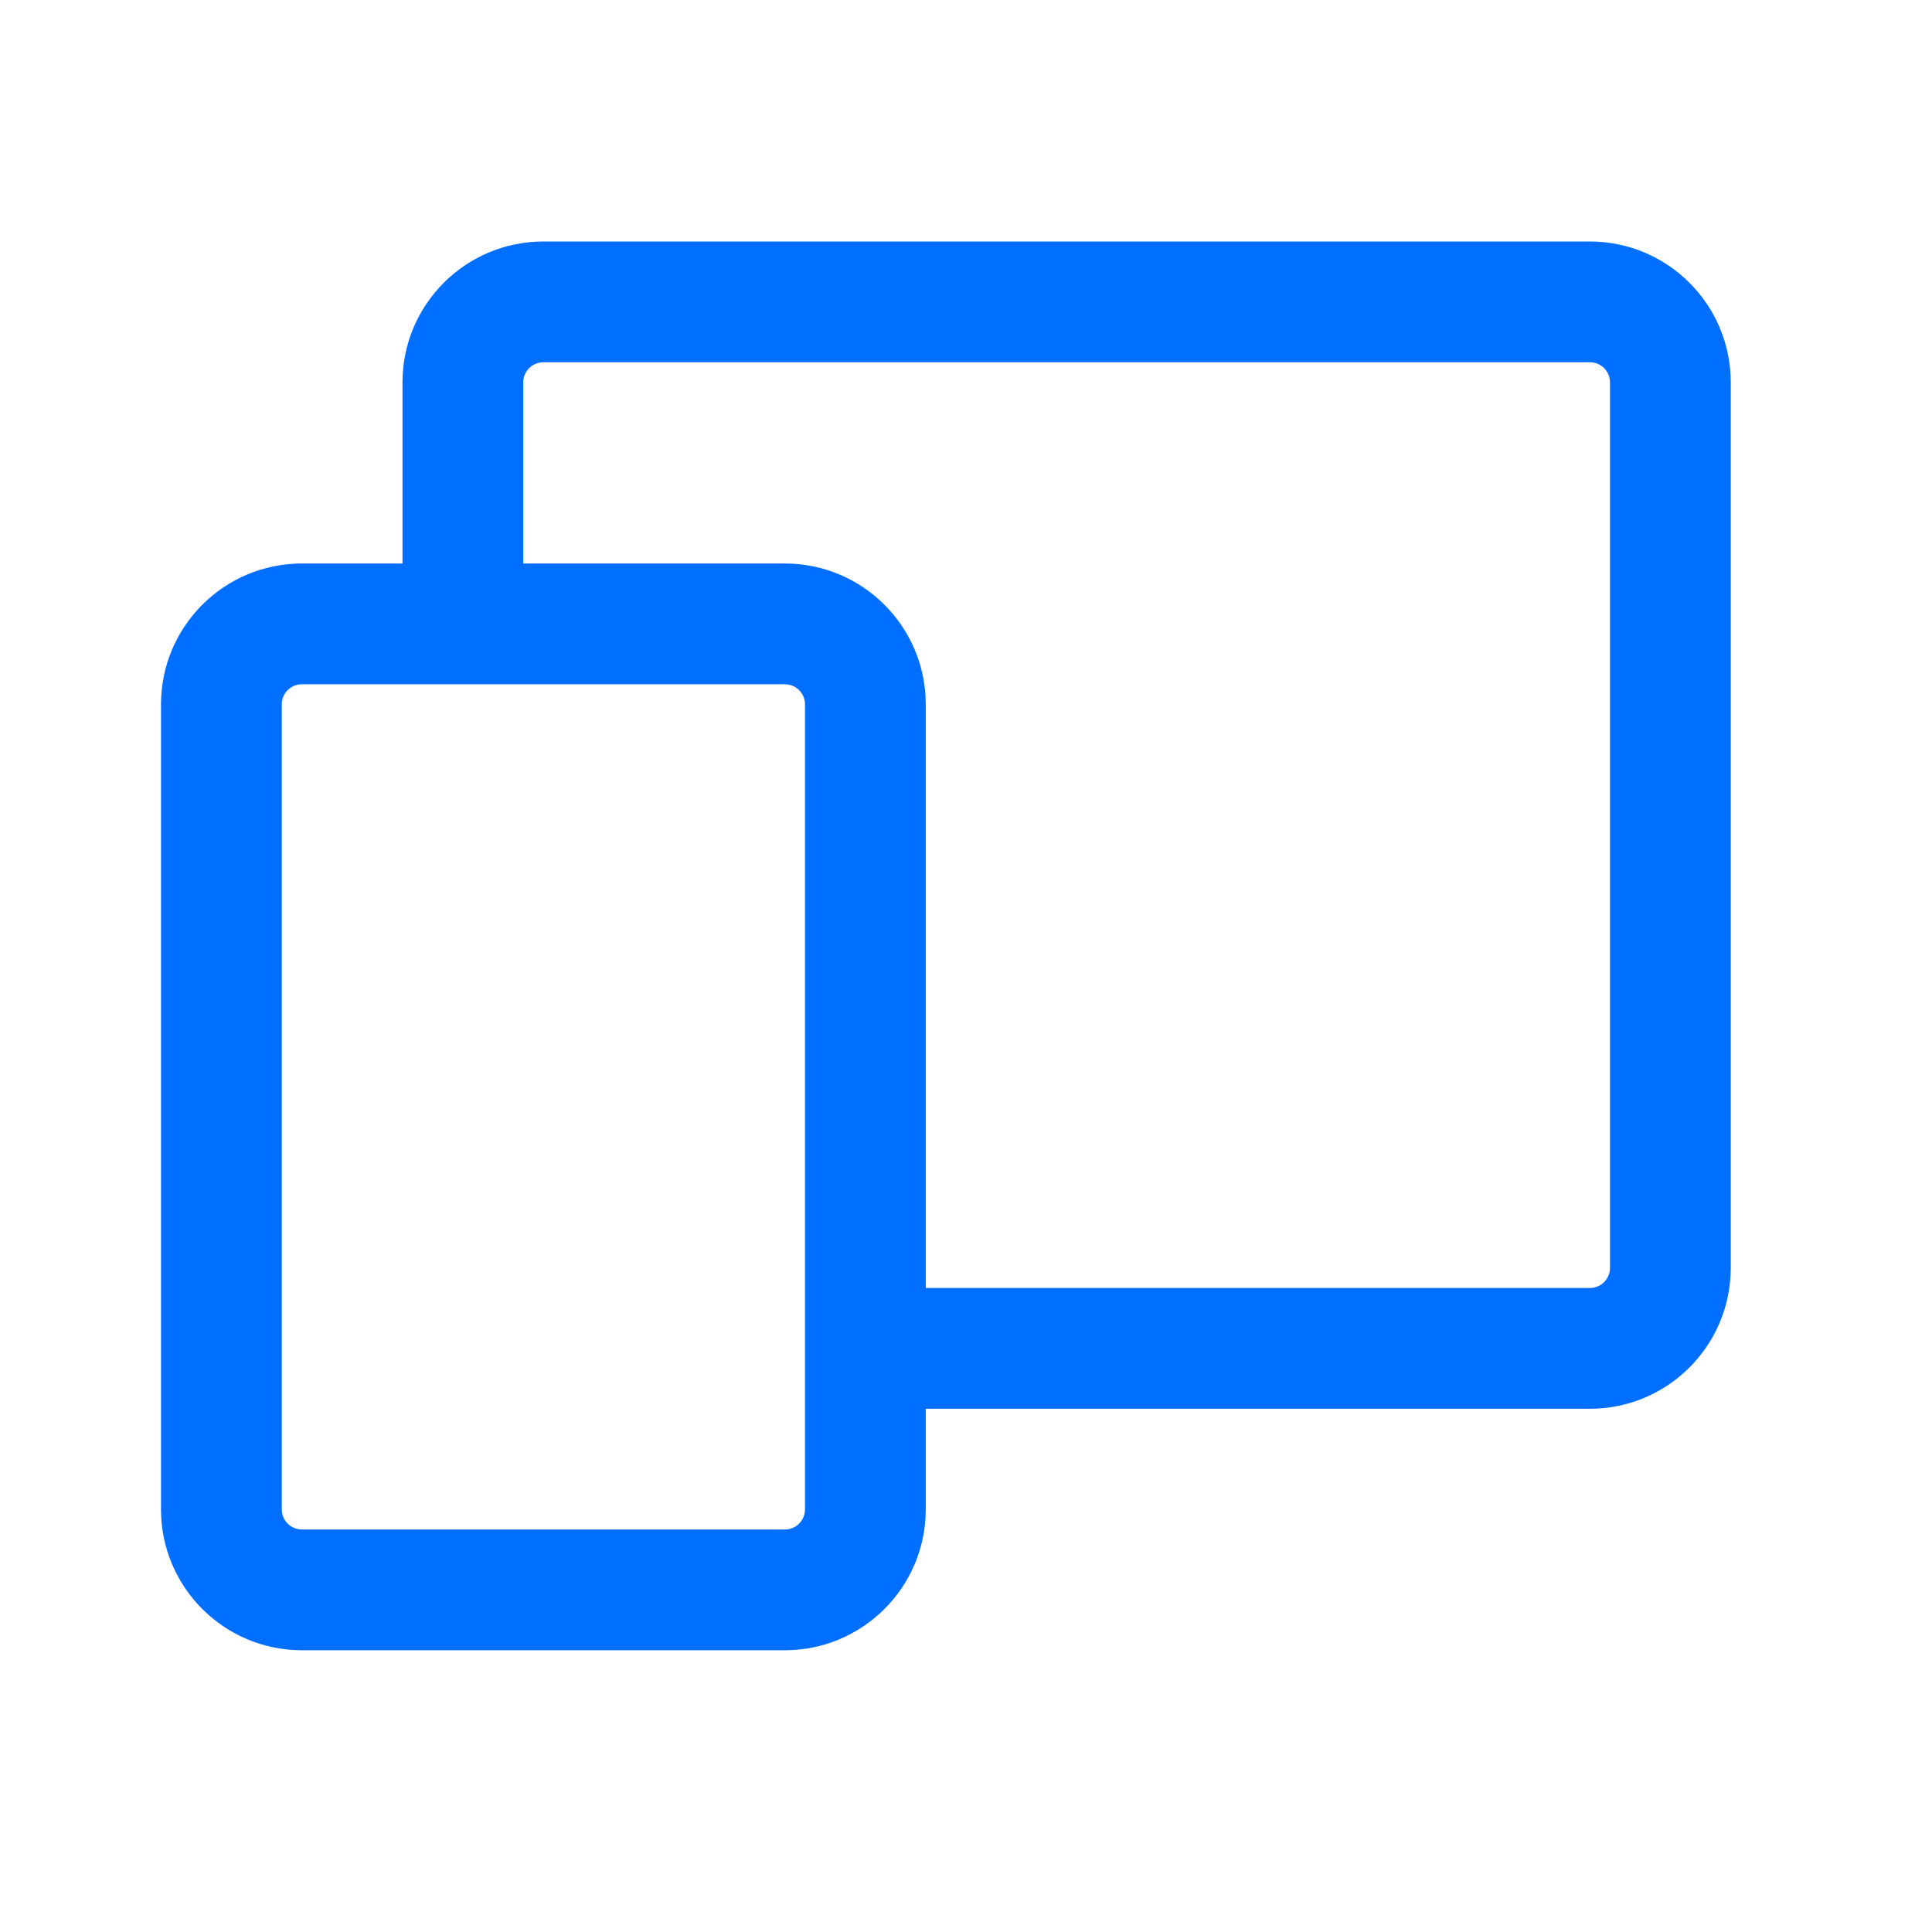
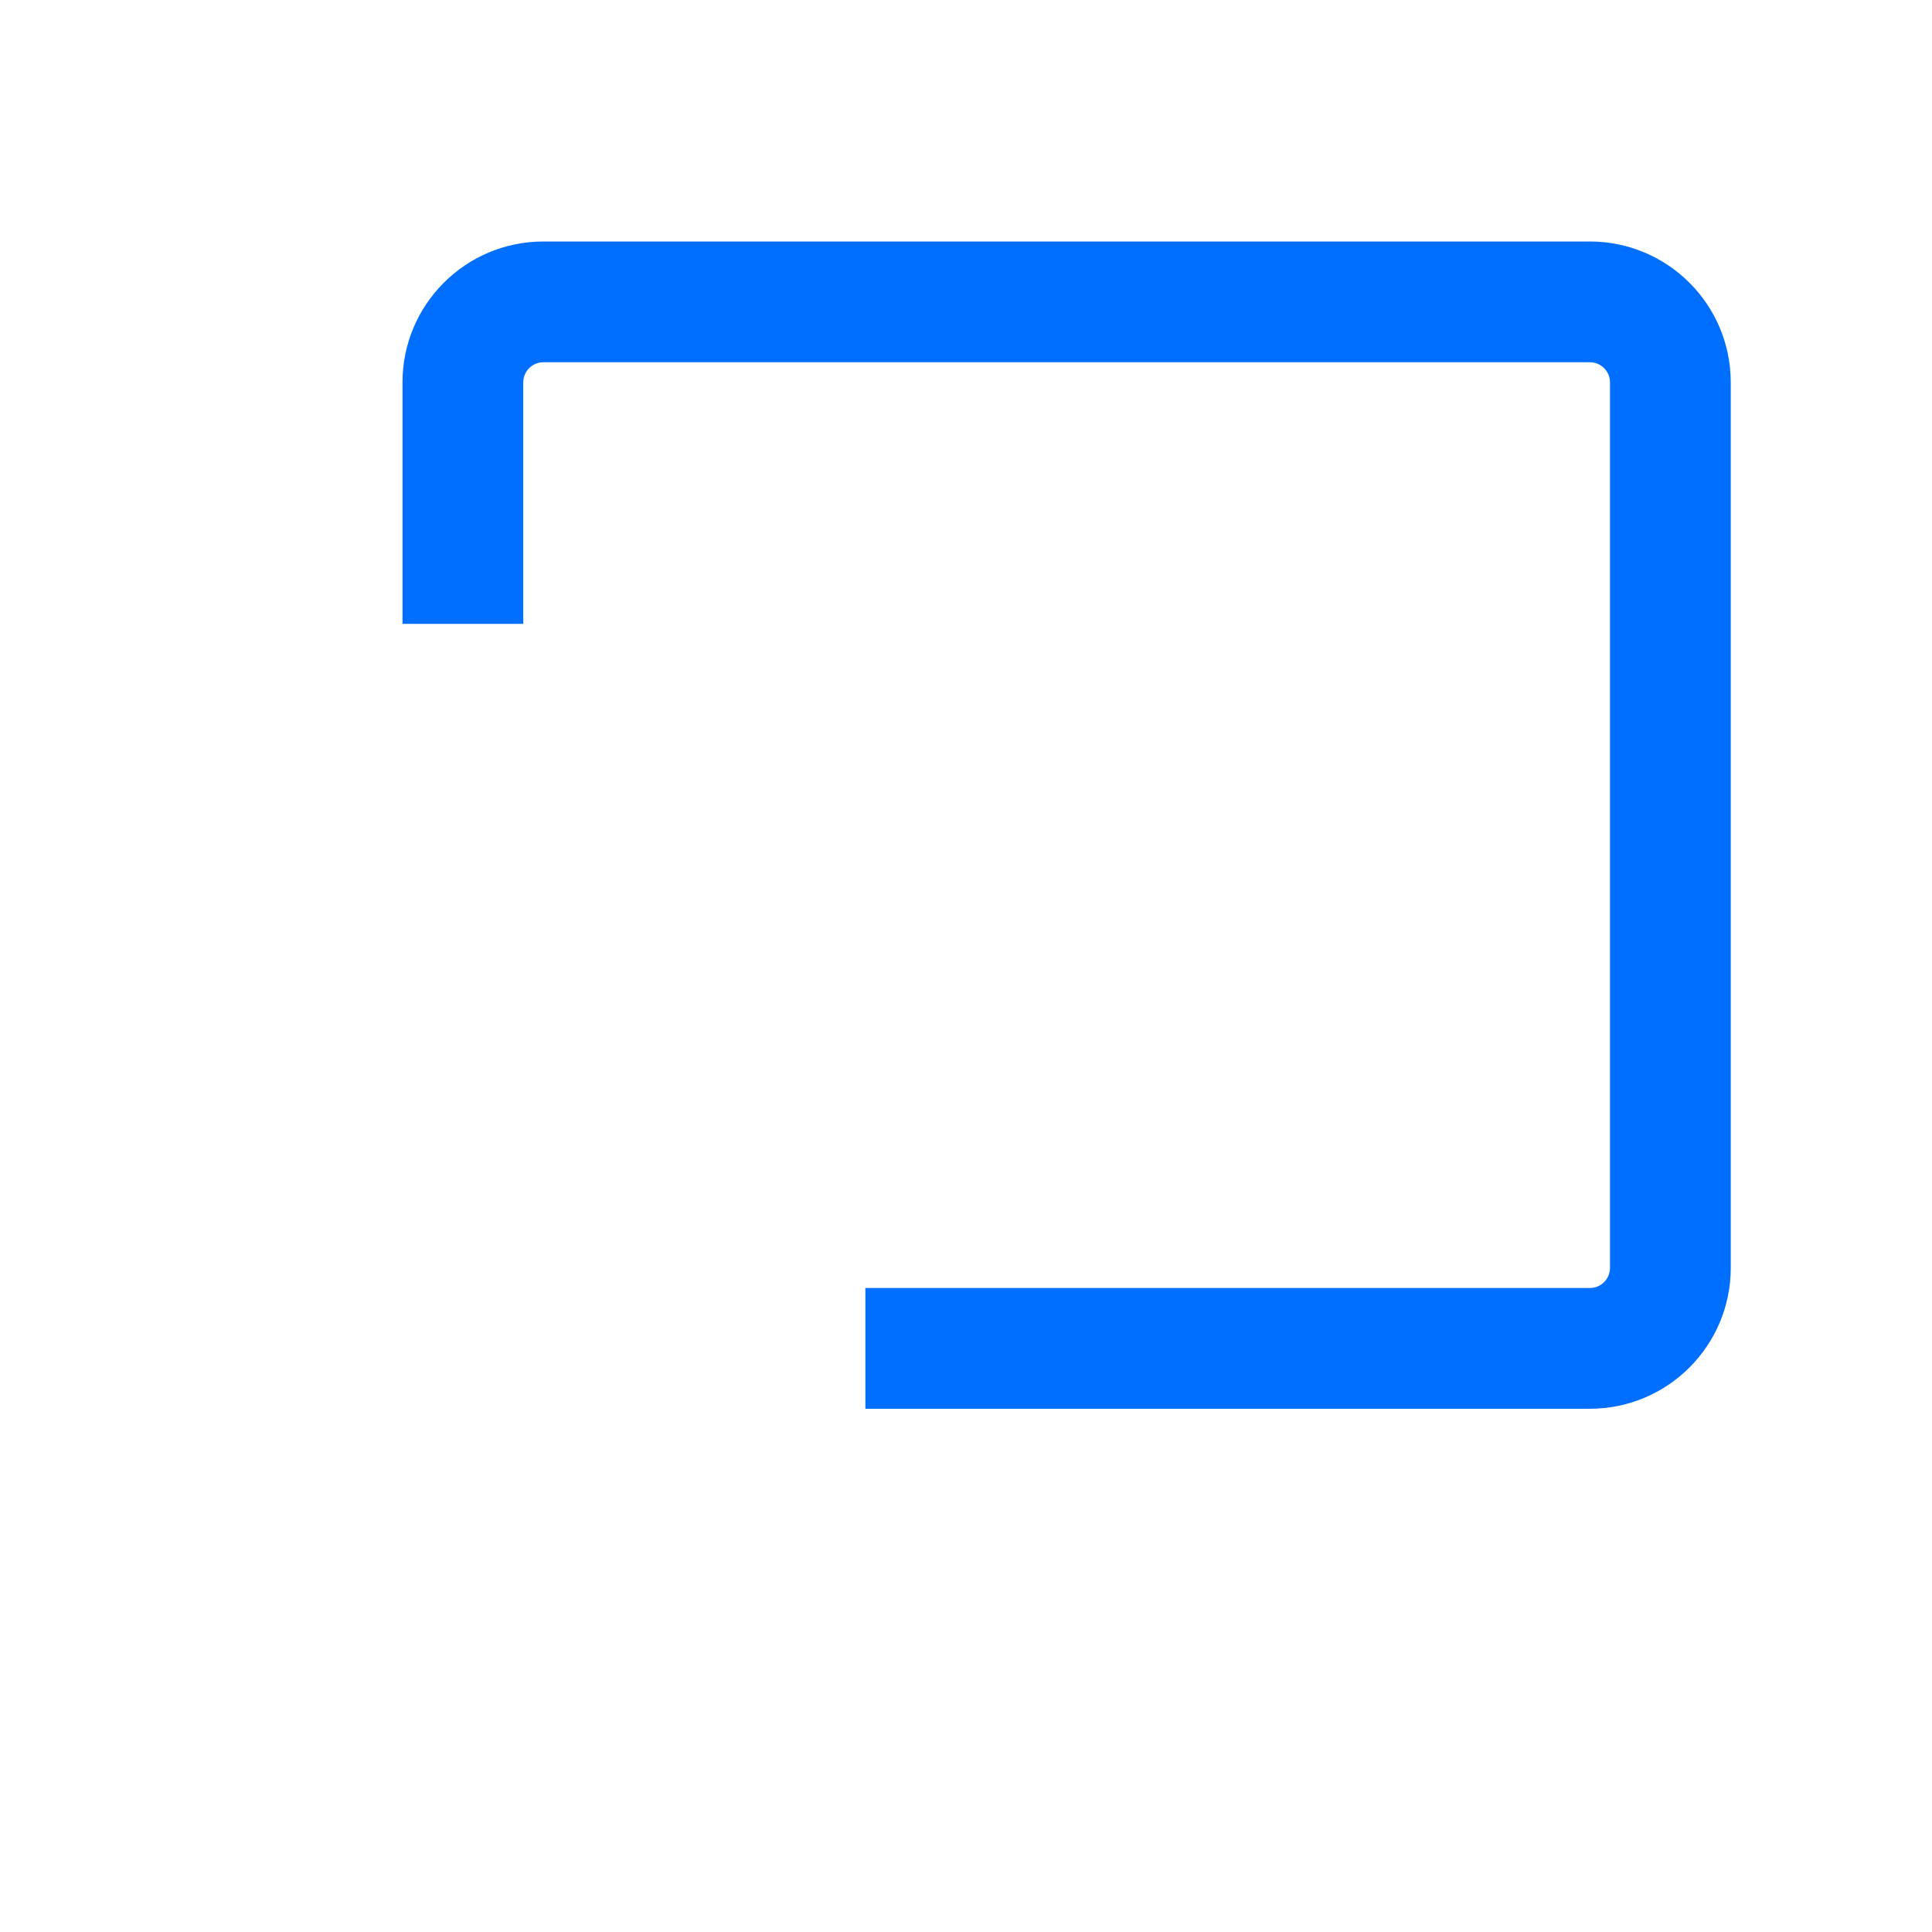
<svg xmlns="http://www.w3.org/2000/svg" width="24" height="24" viewBox="0 0 24 24" fill="none">
  <path fill-rule="evenodd" clip-rule="evenodd" d="M6.75 4.5C6.612 4.5 6.5 4.612 6.5 4.75V7.75H5V4.75C5 3.784 5.784 3 6.75 3H19.75C20.716 3 21.5 3.784 21.5 4.75V15.75C21.5 16.716 20.716 17.5 19.75 17.5H10.75V16H19.75C19.888 16 20 15.888 20 15.75V4.75C20 4.612 19.888 4.5 19.75 4.5H6.75Z" fill="#006FFF" />
-   <path fill-rule="evenodd" clip-rule="evenodd" d="M3.75 8.5C3.612 8.5 3.5 8.612 3.5 8.75V18.75C3.5 18.888 3.612 19 3.75 19H9.75C9.888 19 10 18.888 10 18.75V8.75C10 8.612 9.888 8.5 9.75 8.5H3.75ZM2 8.75C2 7.784 2.784 7 3.75 7H9.75C10.716 7 11.5 7.784 11.5 8.75V18.75C11.5 19.716 10.716 20.5 9.75 20.5H3.75C2.784 20.5 2 19.716 2 18.75V8.75Z" fill="#006FFF" />
</svg>